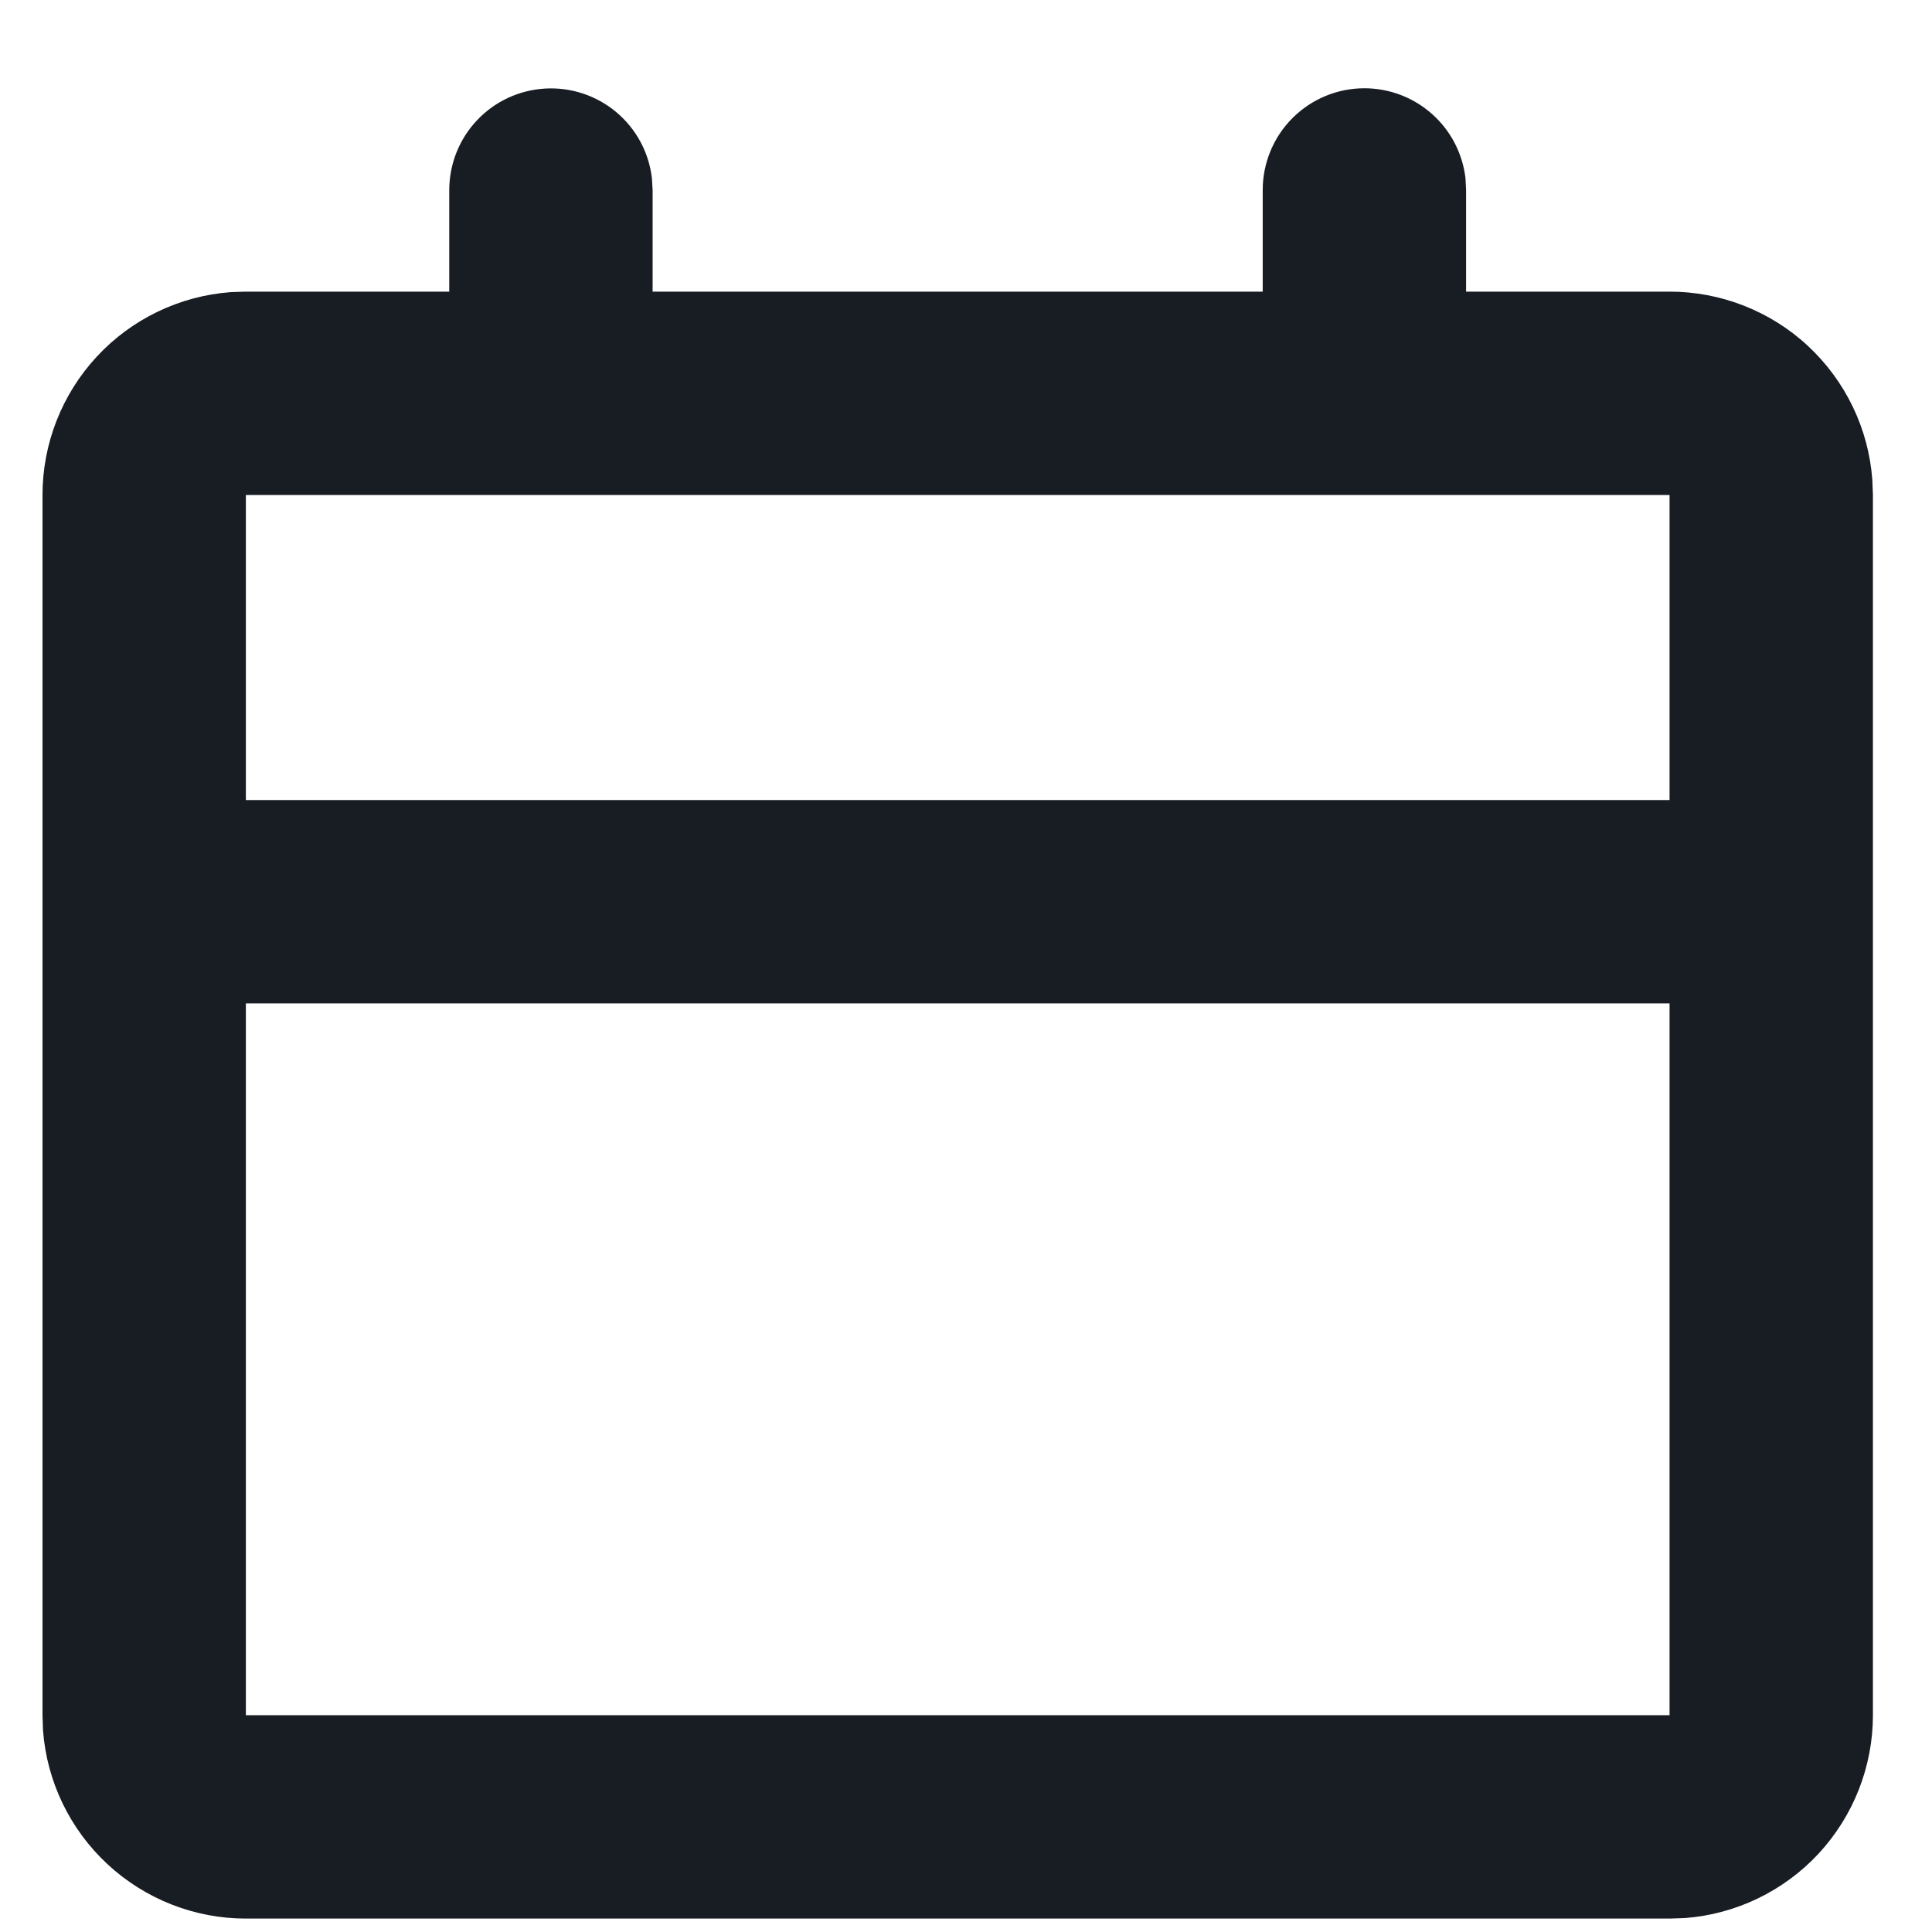
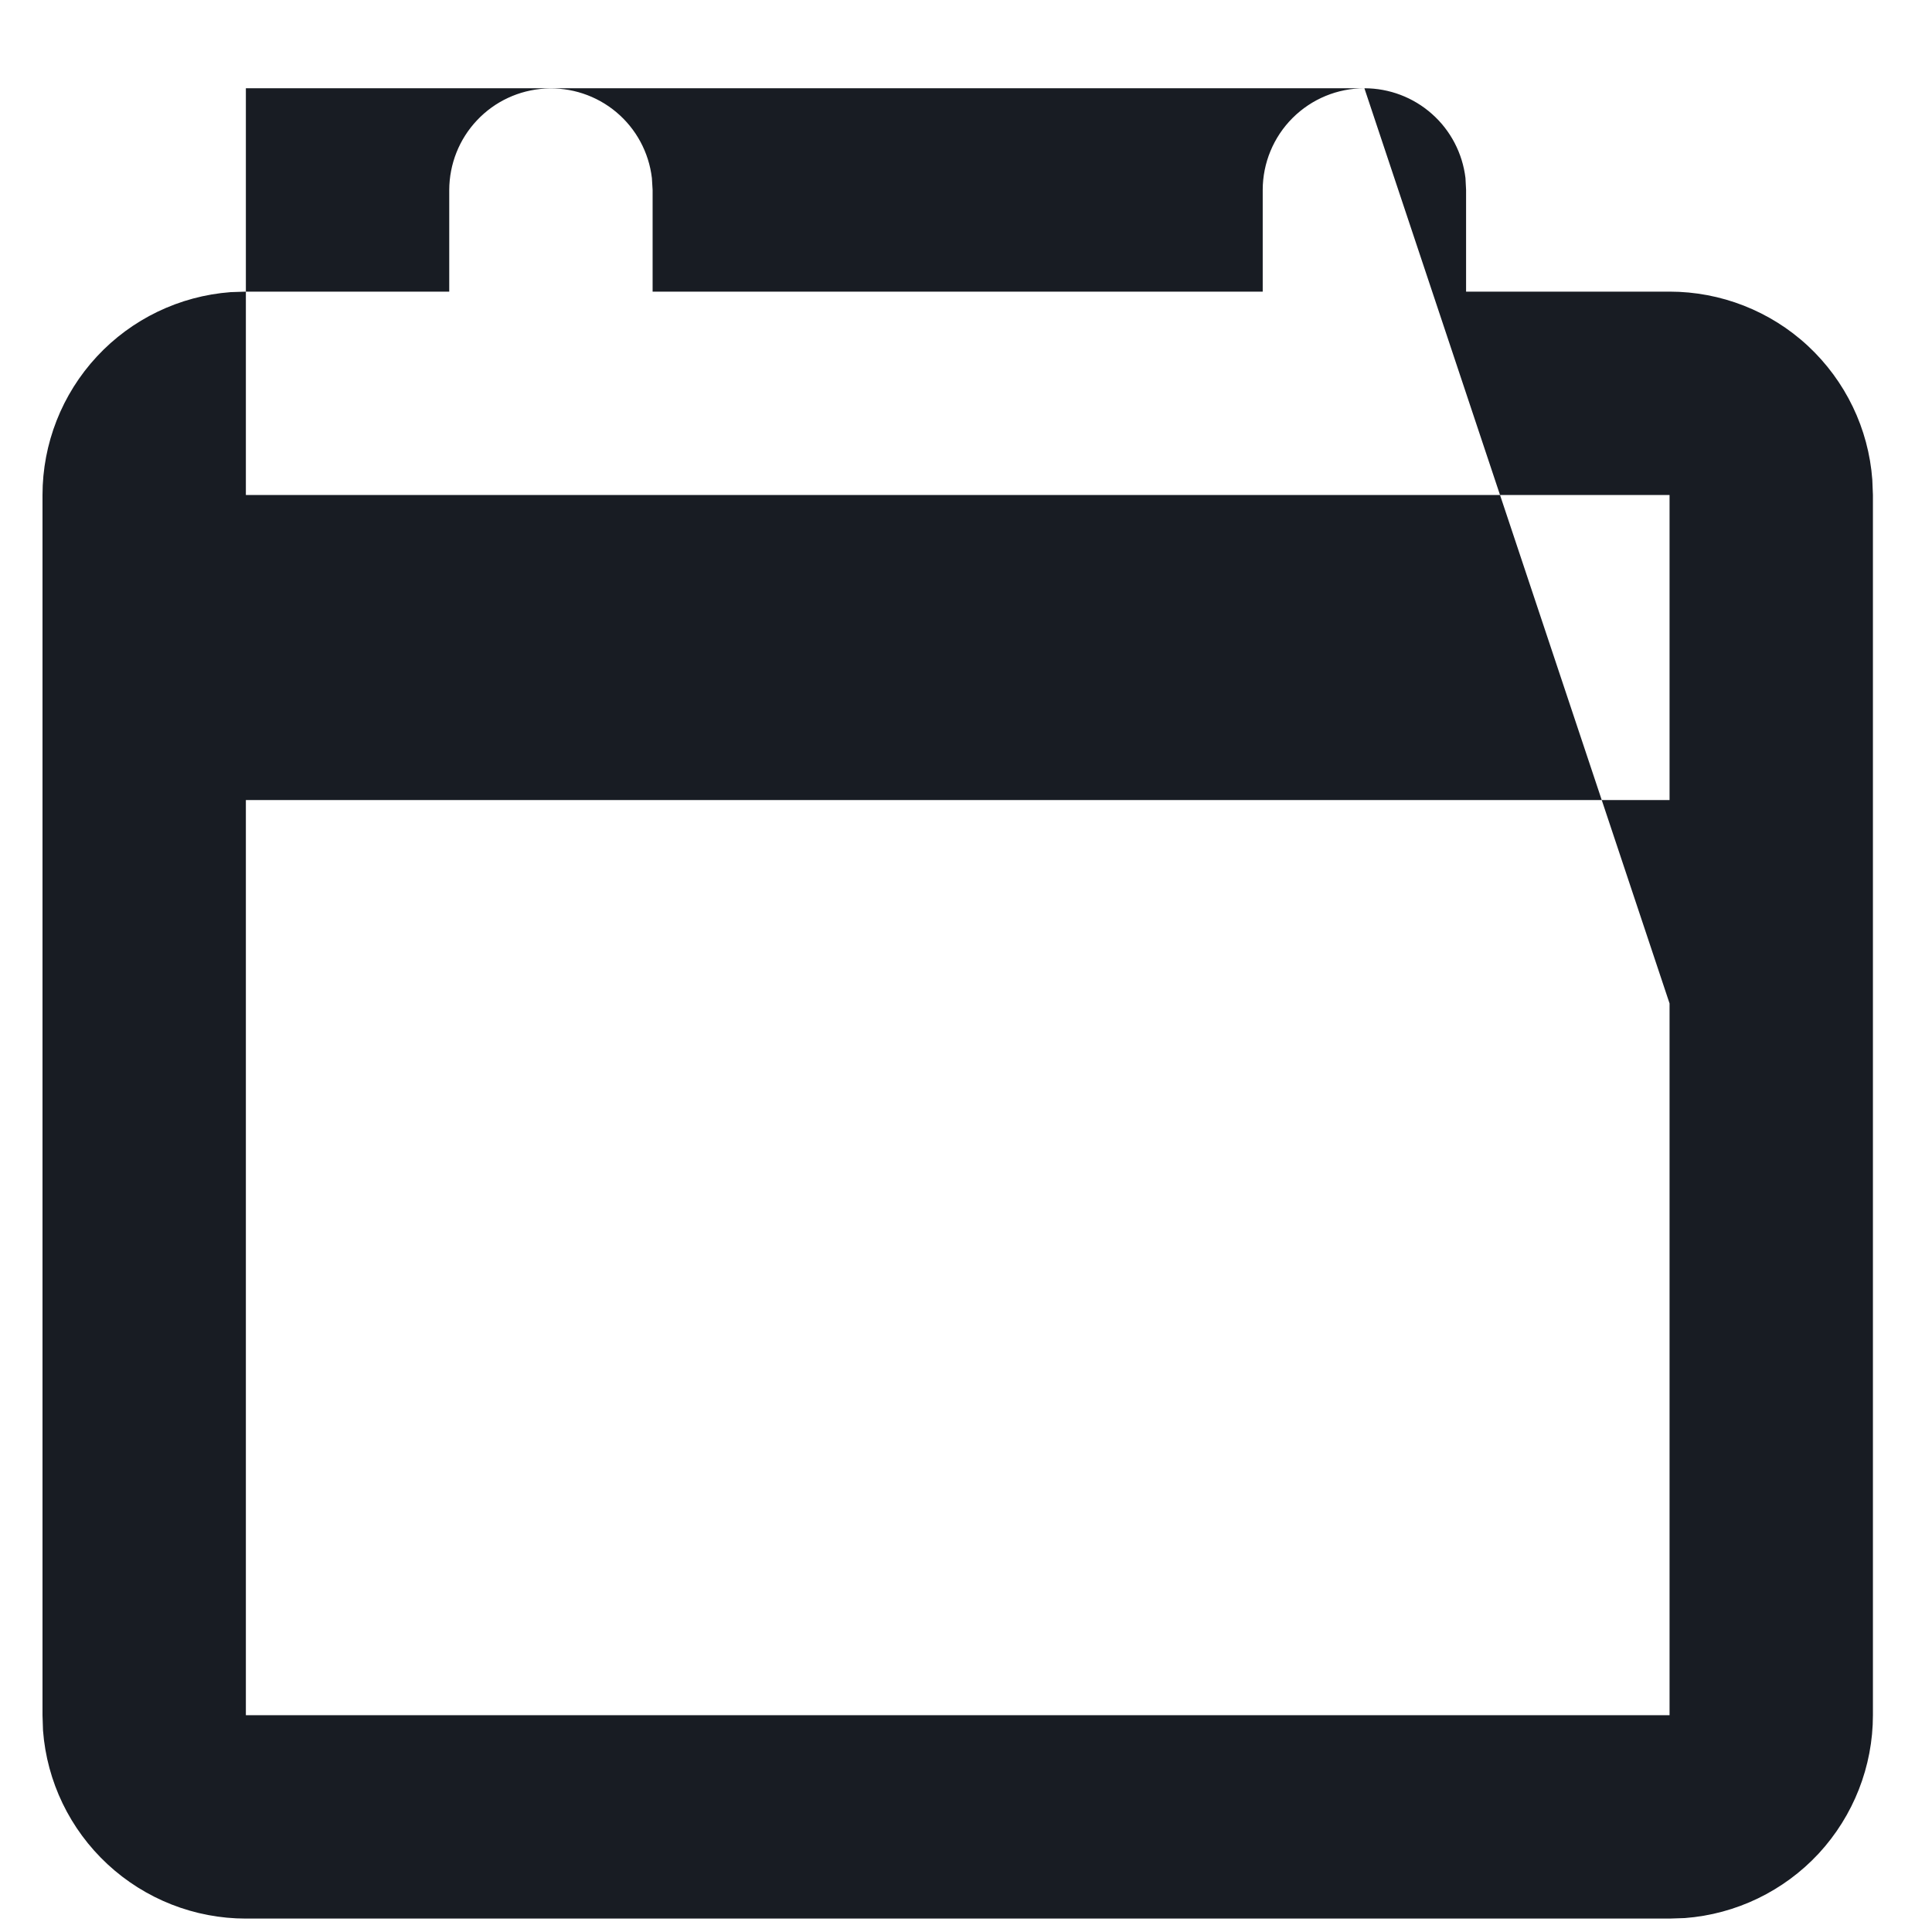
<svg xmlns="http://www.w3.org/2000/svg" width="19" height="19" viewBox="0 0 19 19" fill="none">
-   <path d="M13.418 0.868C13.663 0.868 13.9 0.958 14.083 1.121C14.266 1.283 14.383 1.508 14.412 1.751L14.418 1.868V2.868H16.419C16.923 2.868 17.409 3.058 17.779 3.401C18.149 3.745 18.376 4.215 18.413 4.718L18.419 4.868V16.868C18.419 17.372 18.228 17.858 17.885 18.229C17.542 18.598 17.072 18.825 16.569 18.863L16.419 18.868H2.418C1.914 18.868 1.428 18.677 1.058 18.334C0.688 17.991 0.461 17.521 0.423 17.018L0.418 16.868V4.868C0.418 4.363 0.609 3.877 0.952 3.507C1.295 3.137 1.765 2.911 2.268 2.873L2.418 2.868H4.418V1.868C4.419 1.613 4.516 1.368 4.691 1.183C4.866 0.997 5.105 0.886 5.36 0.871C5.614 0.856 5.865 0.939 6.06 1.102C6.256 1.266 6.381 1.498 6.411 1.751L6.418 1.868V2.868H12.418V1.868C12.418 1.603 12.524 1.348 12.711 1.161C12.899 0.973 13.153 0.868 13.418 0.868ZM16.419 9.868H2.418V16.868H16.419V9.868ZM16.419 4.868H2.418V7.868H16.419V4.868Z" fill="#181C23" />
+   <path d="M13.418 0.868C13.663 0.868 13.9 0.958 14.083 1.121C14.266 1.283 14.383 1.508 14.412 1.751L14.418 1.868V2.868H16.419C16.923 2.868 17.409 3.058 17.779 3.401C18.149 3.745 18.376 4.215 18.413 4.718L18.419 4.868V16.868C18.419 17.372 18.228 17.858 17.885 18.229C17.542 18.598 17.072 18.825 16.569 18.863L16.419 18.868H2.418C1.914 18.868 1.428 18.677 1.058 18.334C0.688 17.991 0.461 17.521 0.423 17.018L0.418 16.868V4.868C0.418 4.363 0.609 3.877 0.952 3.507C1.295 3.137 1.765 2.911 2.268 2.873L2.418 2.868H4.418V1.868C4.419 1.613 4.516 1.368 4.691 1.183C4.866 0.997 5.105 0.886 5.36 0.871C5.614 0.856 5.865 0.939 6.06 1.102C6.256 1.266 6.381 1.498 6.411 1.751L6.418 1.868V2.868H12.418V1.868C12.418 1.603 12.524 1.348 12.711 1.161C12.899 0.973 13.153 0.868 13.418 0.868ZH2.418V16.868H16.419V9.868ZM16.419 4.868H2.418V7.868H16.419V4.868Z" fill="#181C23" />
</svg>